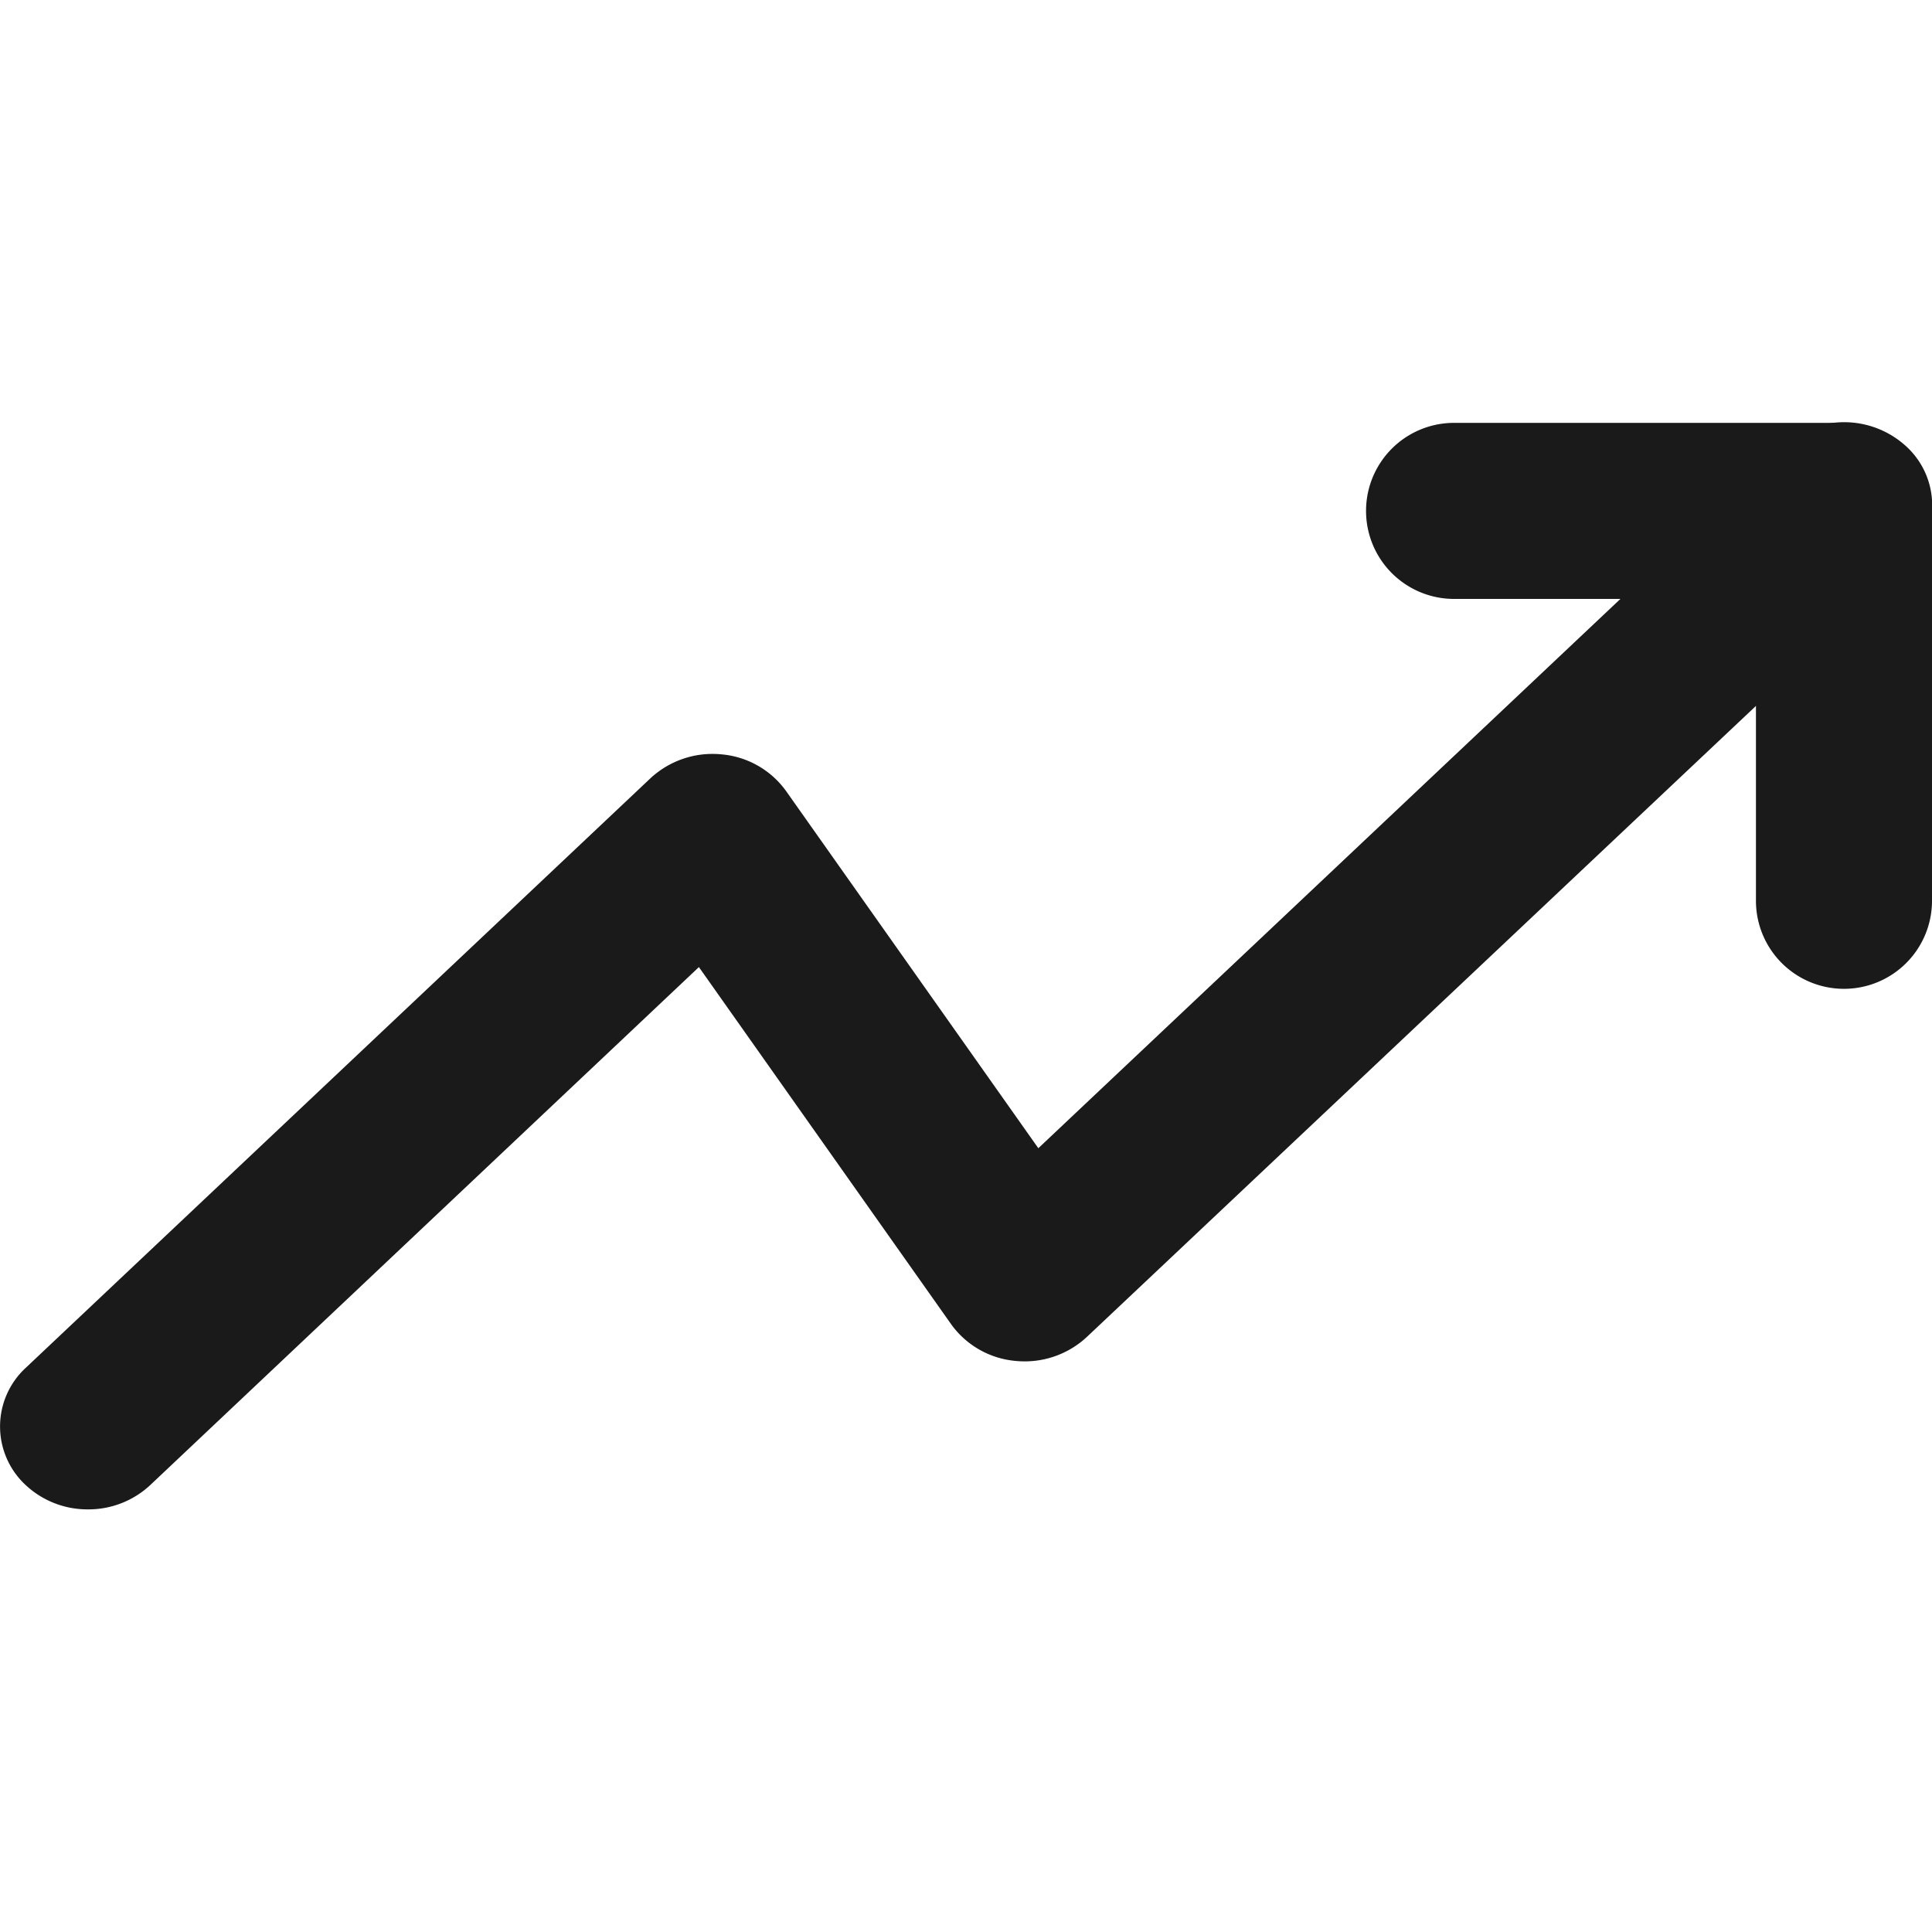
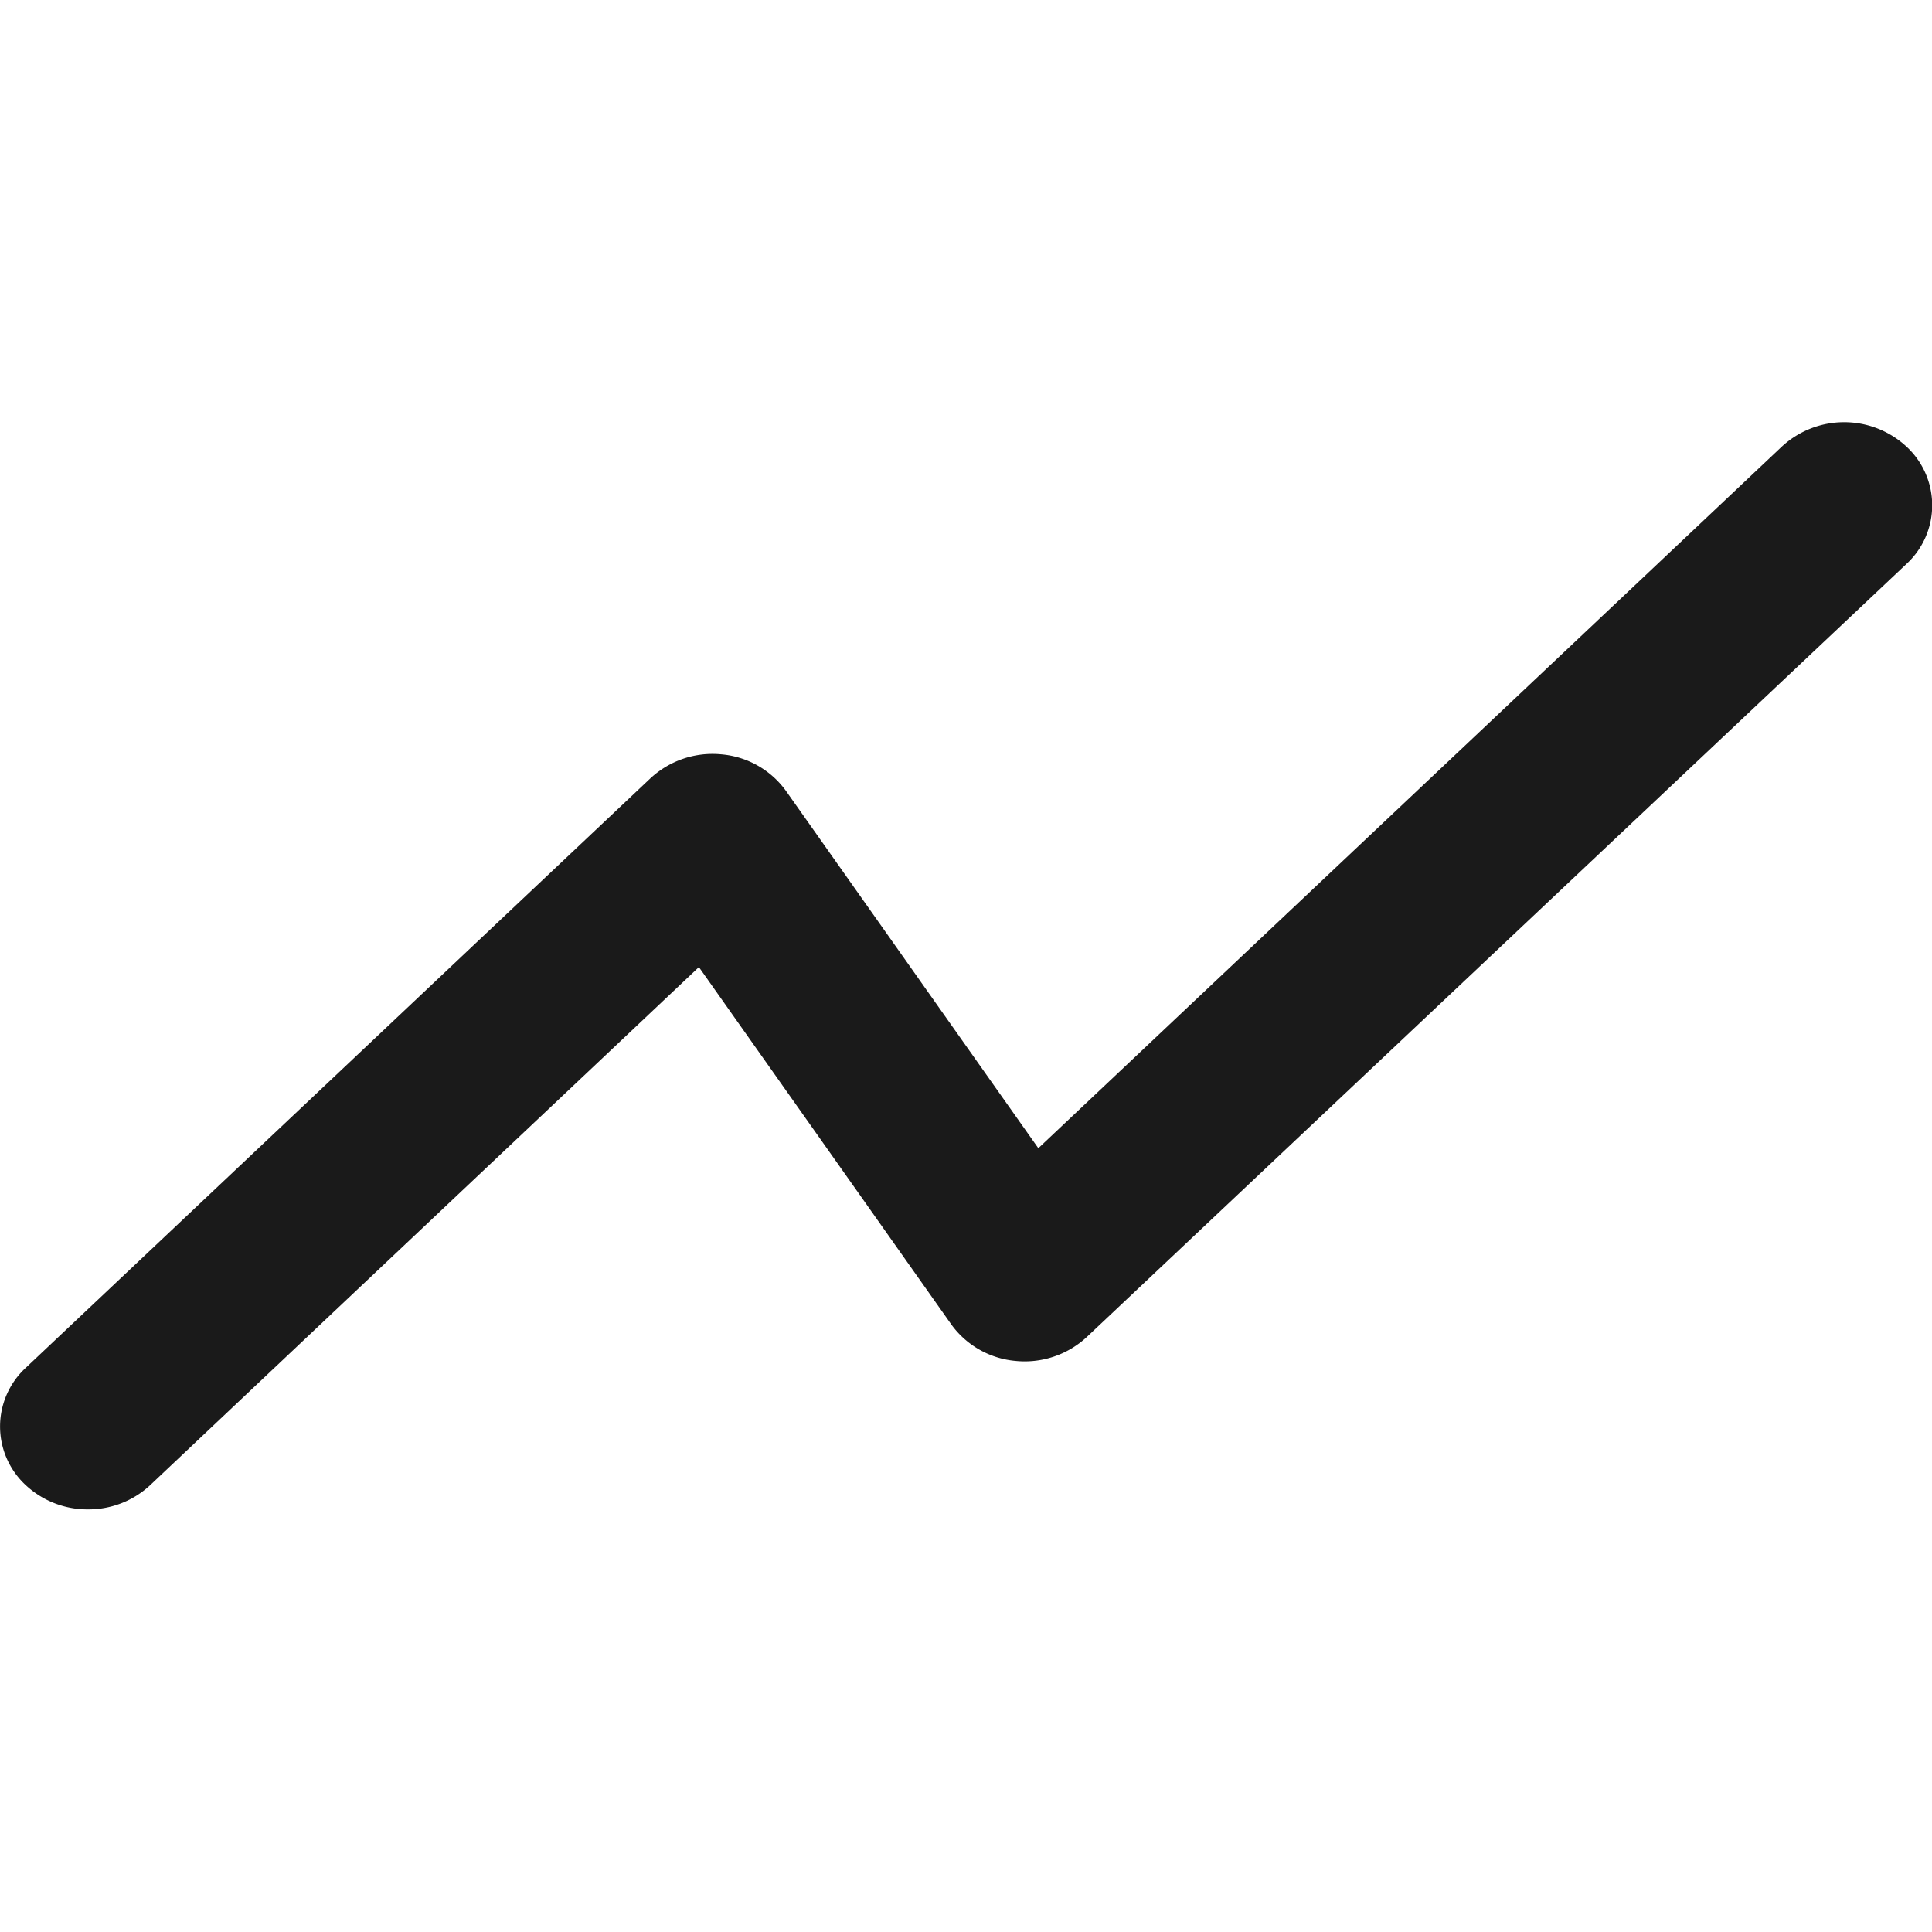
<svg xmlns="http://www.w3.org/2000/svg" width="16" height="16" viewBox="0 0 16 16">
  <g id="icone-popularite" transform="translate(-220 -1346)">
    <rect id="Rectangle_17368" data-name="Rectangle 17368" width="16" height="16" transform="translate(220 1346)" fill="none" />
    <g id="Group_30190" data-name="Group 30190" transform="translate(-1.75 -37.25)">
      <path id="Path_29466" data-name="Path 29466" d="M7.479,17.75a.749.749,0,0,1-.515-.2.661.661,0,0,1,0-.973l5.171-4.88a.755.755,0,0,1,.587-.2.737.737,0,0,1,.535.3l2.092,2.962,6.158-5.811a.76.76,0,0,1,1.031,0,.661.661,0,0,1,0,.973l-6.786,6.4a.755.755,0,0,1-.587.2.737.737,0,0,1-.535-.3l-2.092-2.962L7.994,17.549A.749.749,0,0,1,7.479,17.75Z" transform="translate(215 1378)" fill="#1a1a1a" />
-       <path id="Path_29467" data-name="Path 29467" d="M17.71,13.439a.729.729,0,0,1-.729-.729v-2.5h-2.5a.729.729,0,0,1,0-1.458H17.71a.729.729,0,0,1,.729.729V12.71A.729.729,0,0,1,17.71,13.439Z" transform="translate(219.311 1378)" fill="#1a1a1a" />
    </g>
  </g>
</svg>